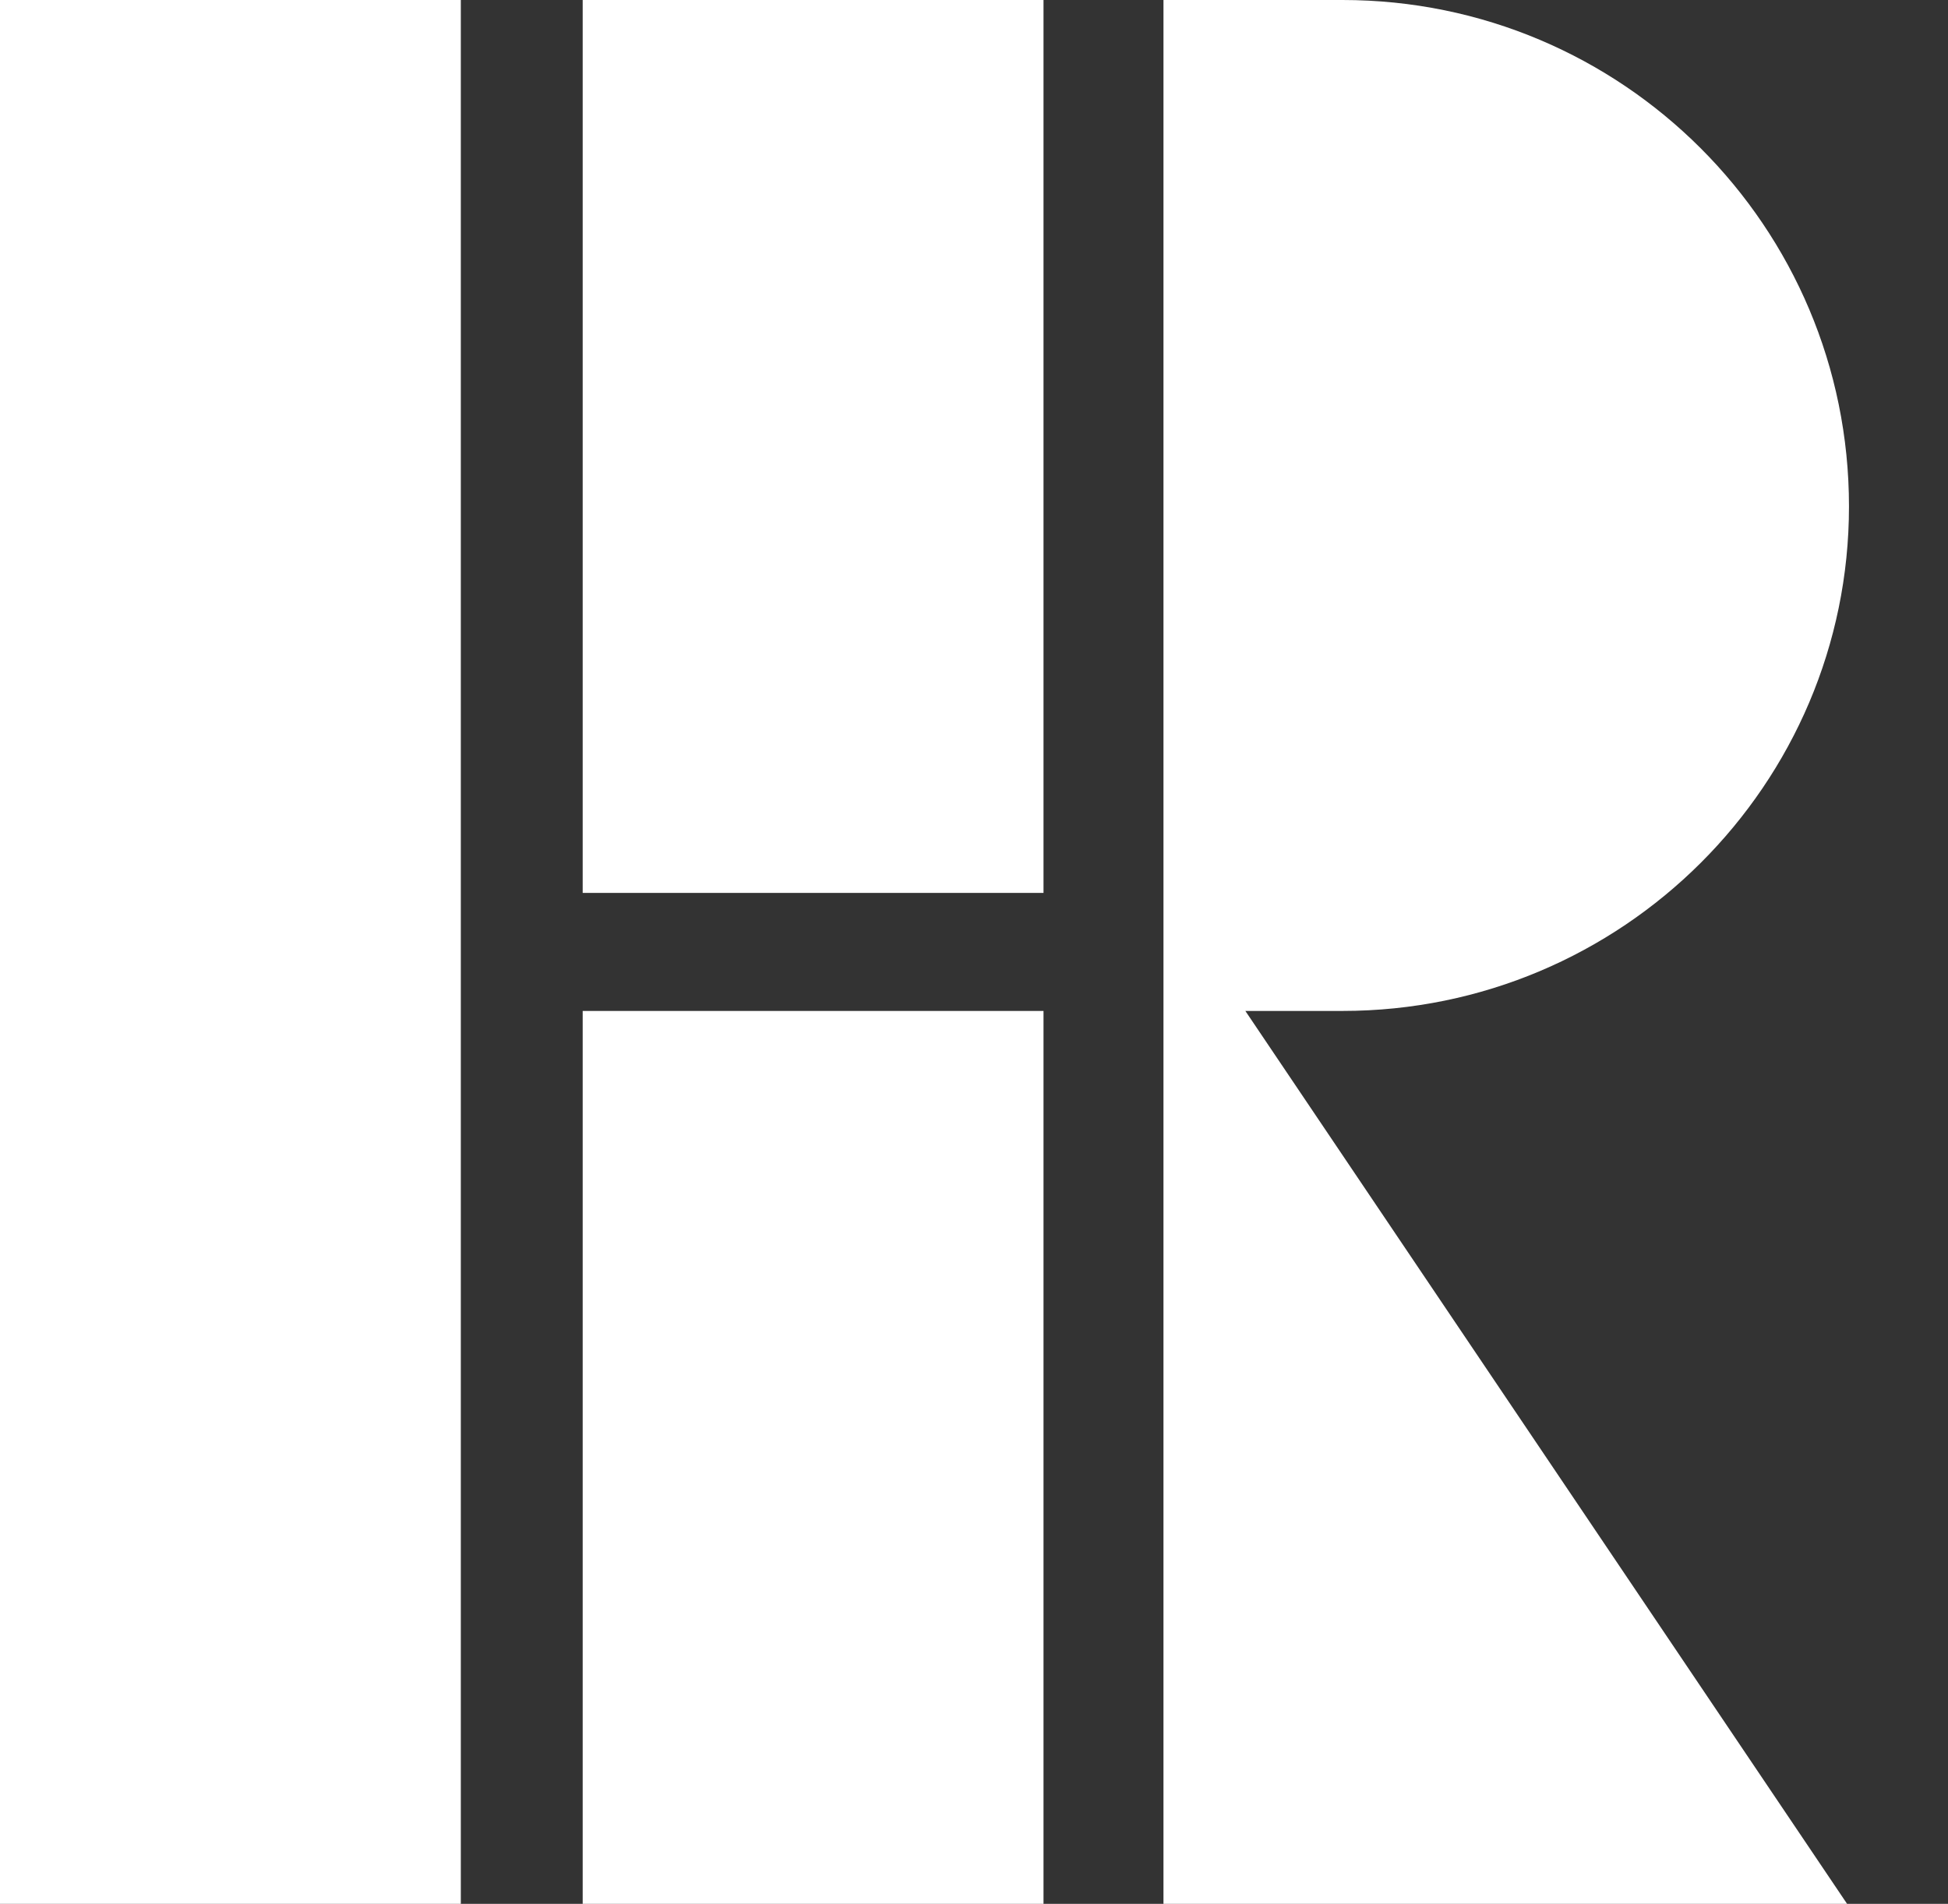
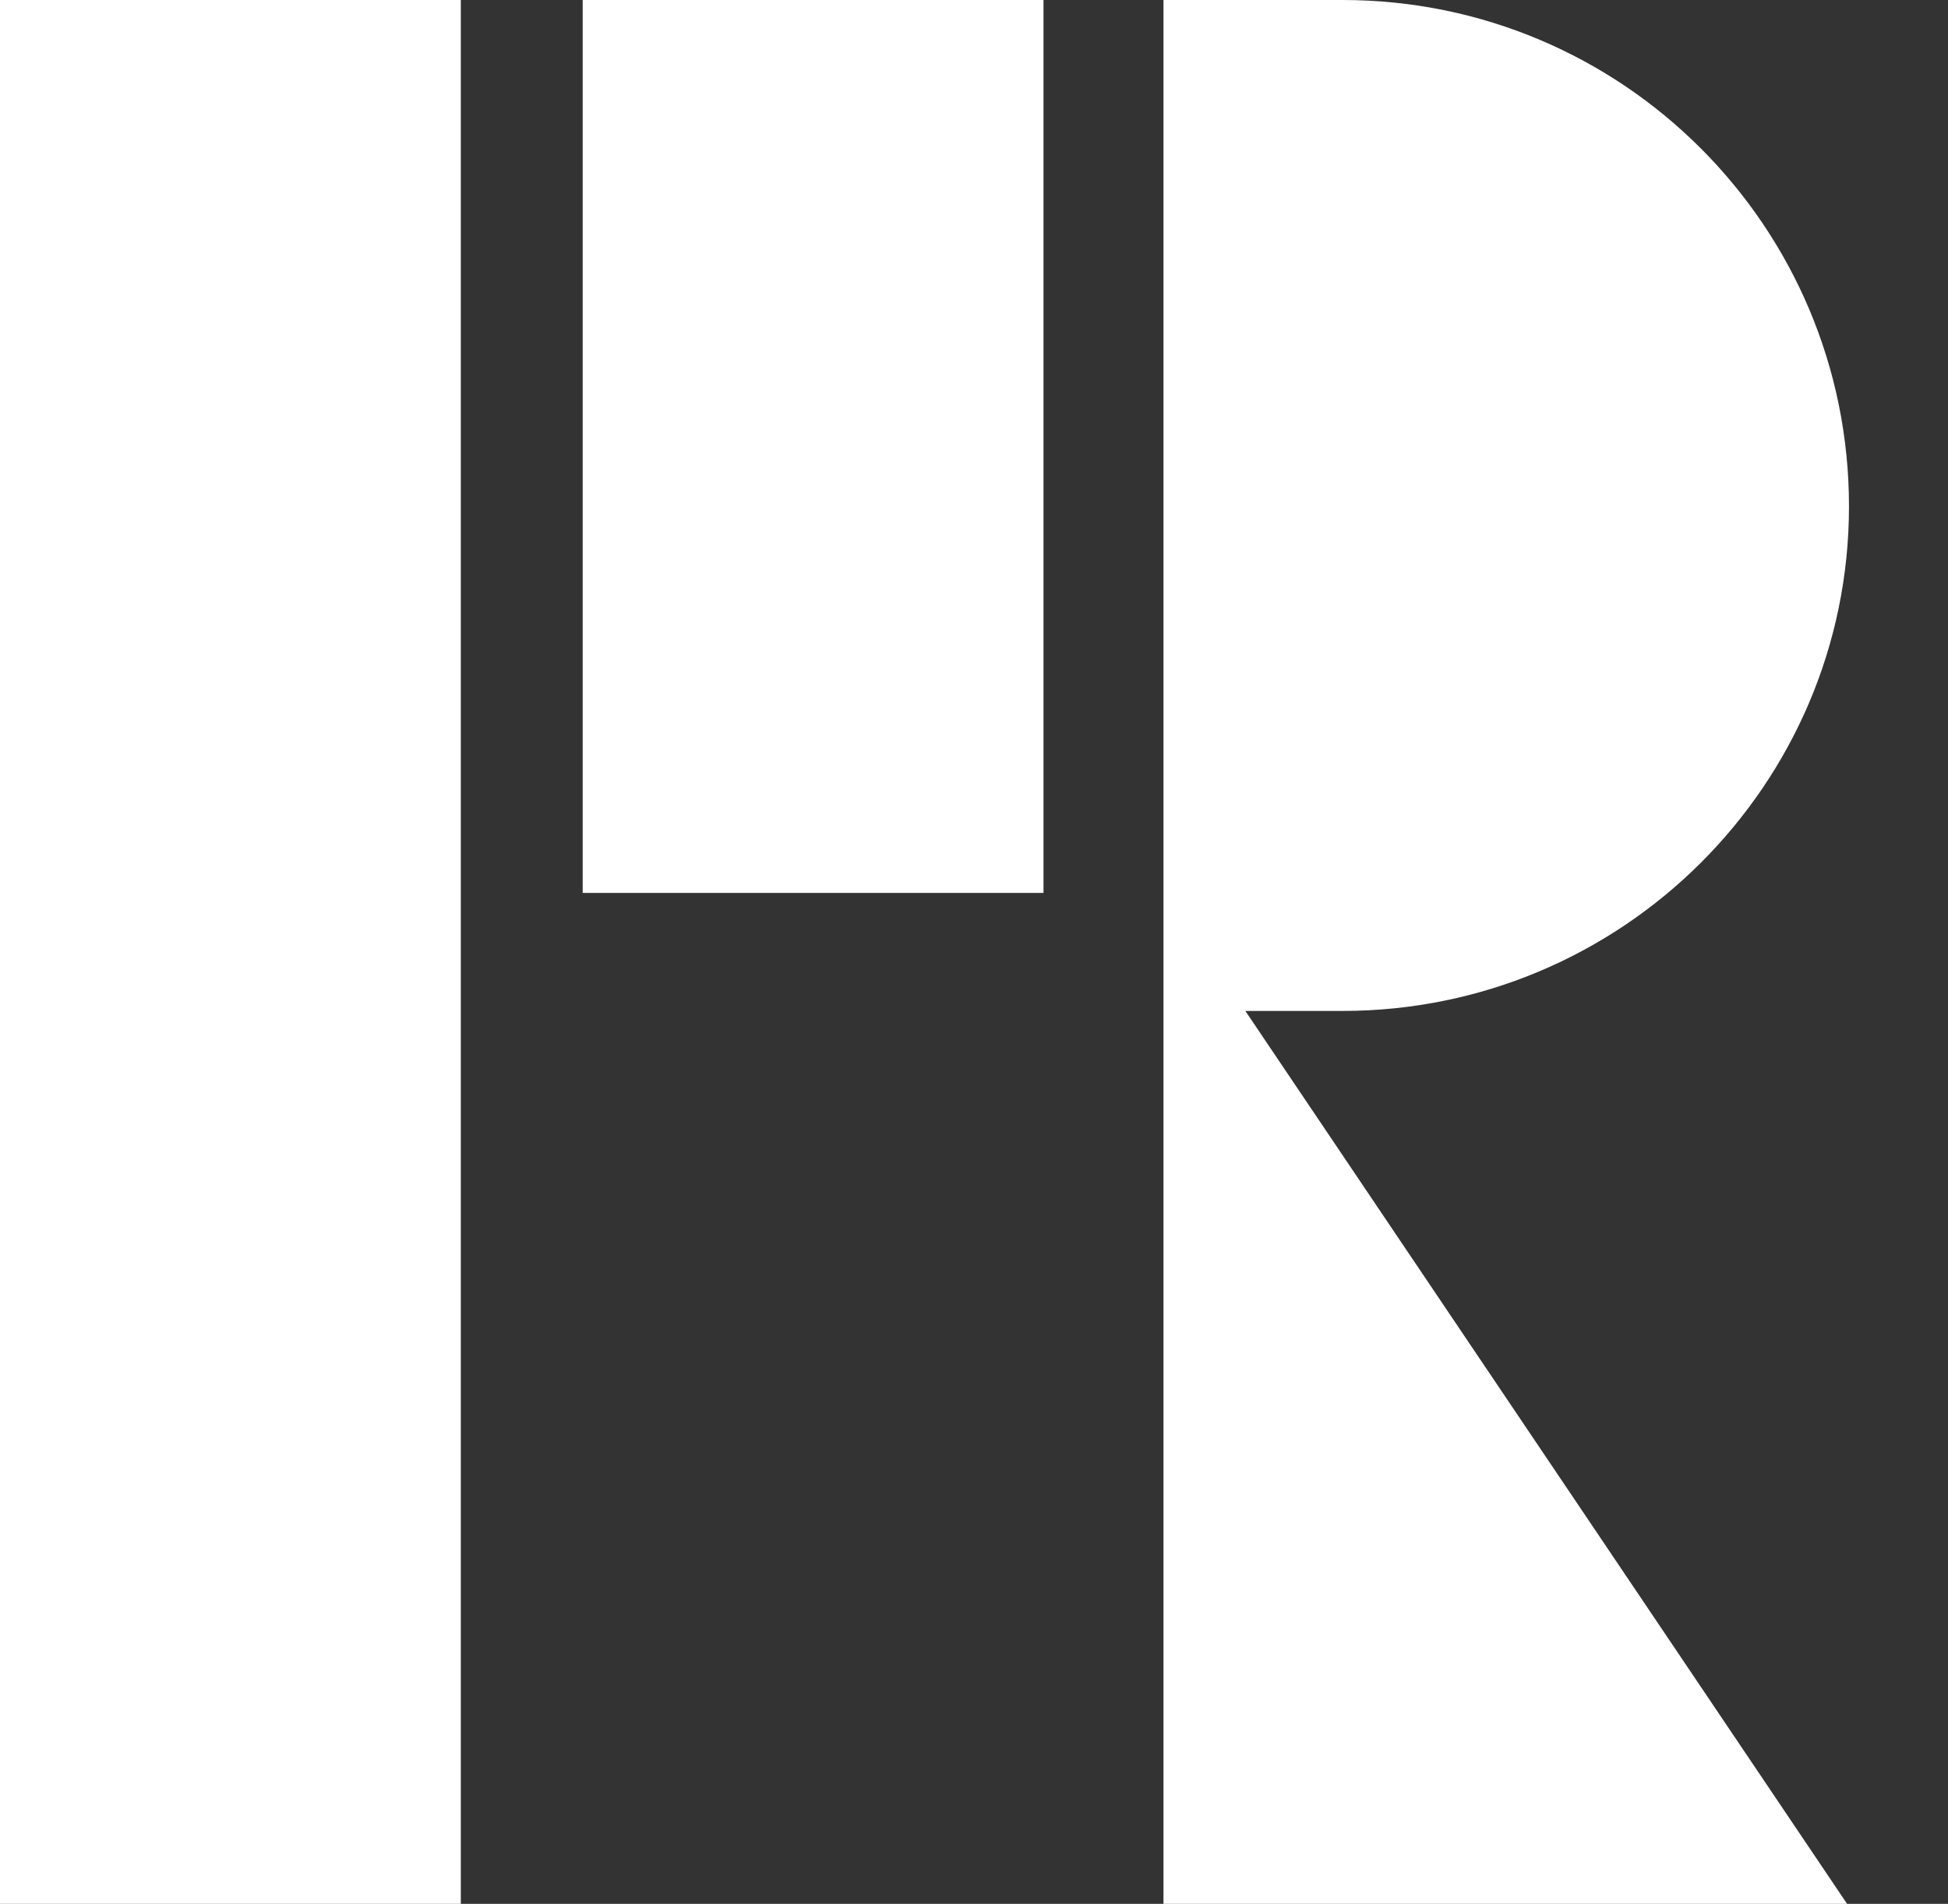
<svg xmlns="http://www.w3.org/2000/svg" version="1.1" id="圖層_1" x="0px" y="0px" viewBox="0 0 102.3 100" style="enable-background:new 0 0 102.3 100;" xml:space="preserve">
  <rect x="0" y="0" width="102.3" height="100" fill="#333333" stroke="none" />
  <style type="text/css">
	.st0{fill:#FFFFFF;}
</style>
  <g>
    <g>
      <path class="st0" d="M97.1,26.6C97.1,11.9,85.2,0,70.5,0h-9.4v46.9v6.2V100h35.9L65.4,53.1h5.1C85.2,53.1,97.1,41.2,97.1,26.6" />
    </g>
    <rect x="30.6" class="st0" width="24.2" height="46.9" />
-     <rect x="30.6" y="53.1" class="st0" width="24.2" height="46.9" />
    <rect class="st0" width="24.2" height="100" />
  </g>
</svg>